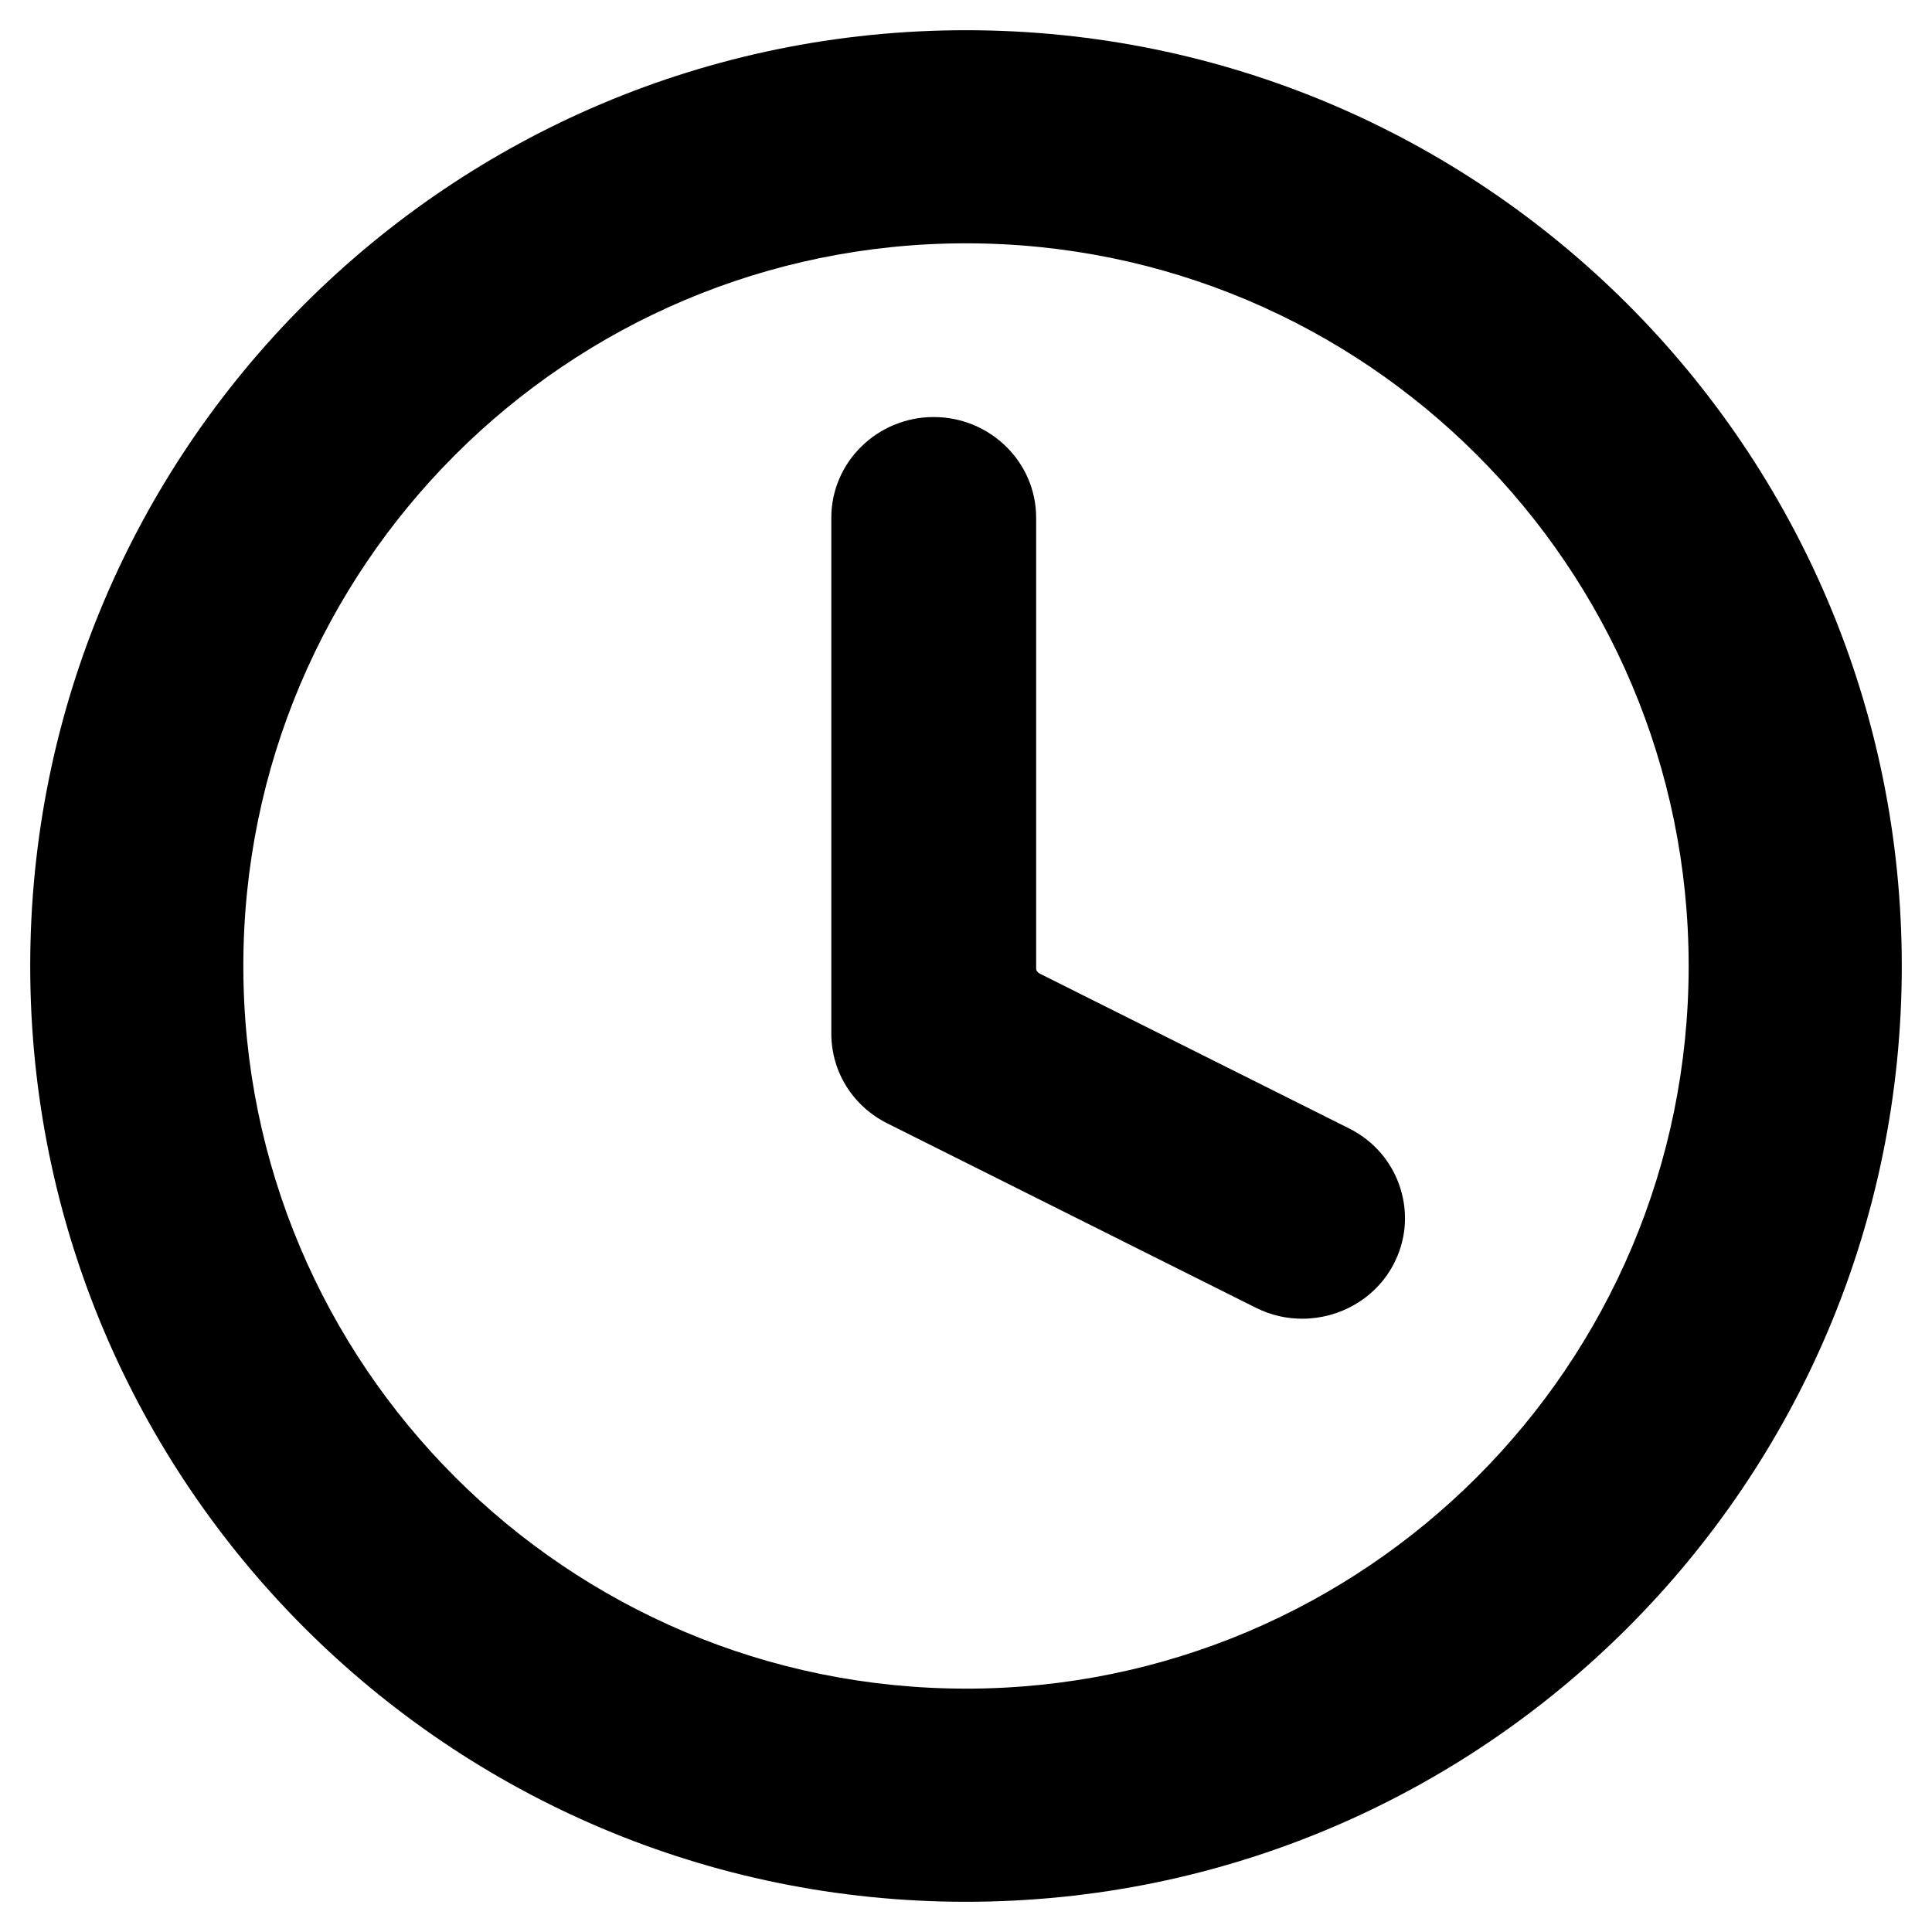
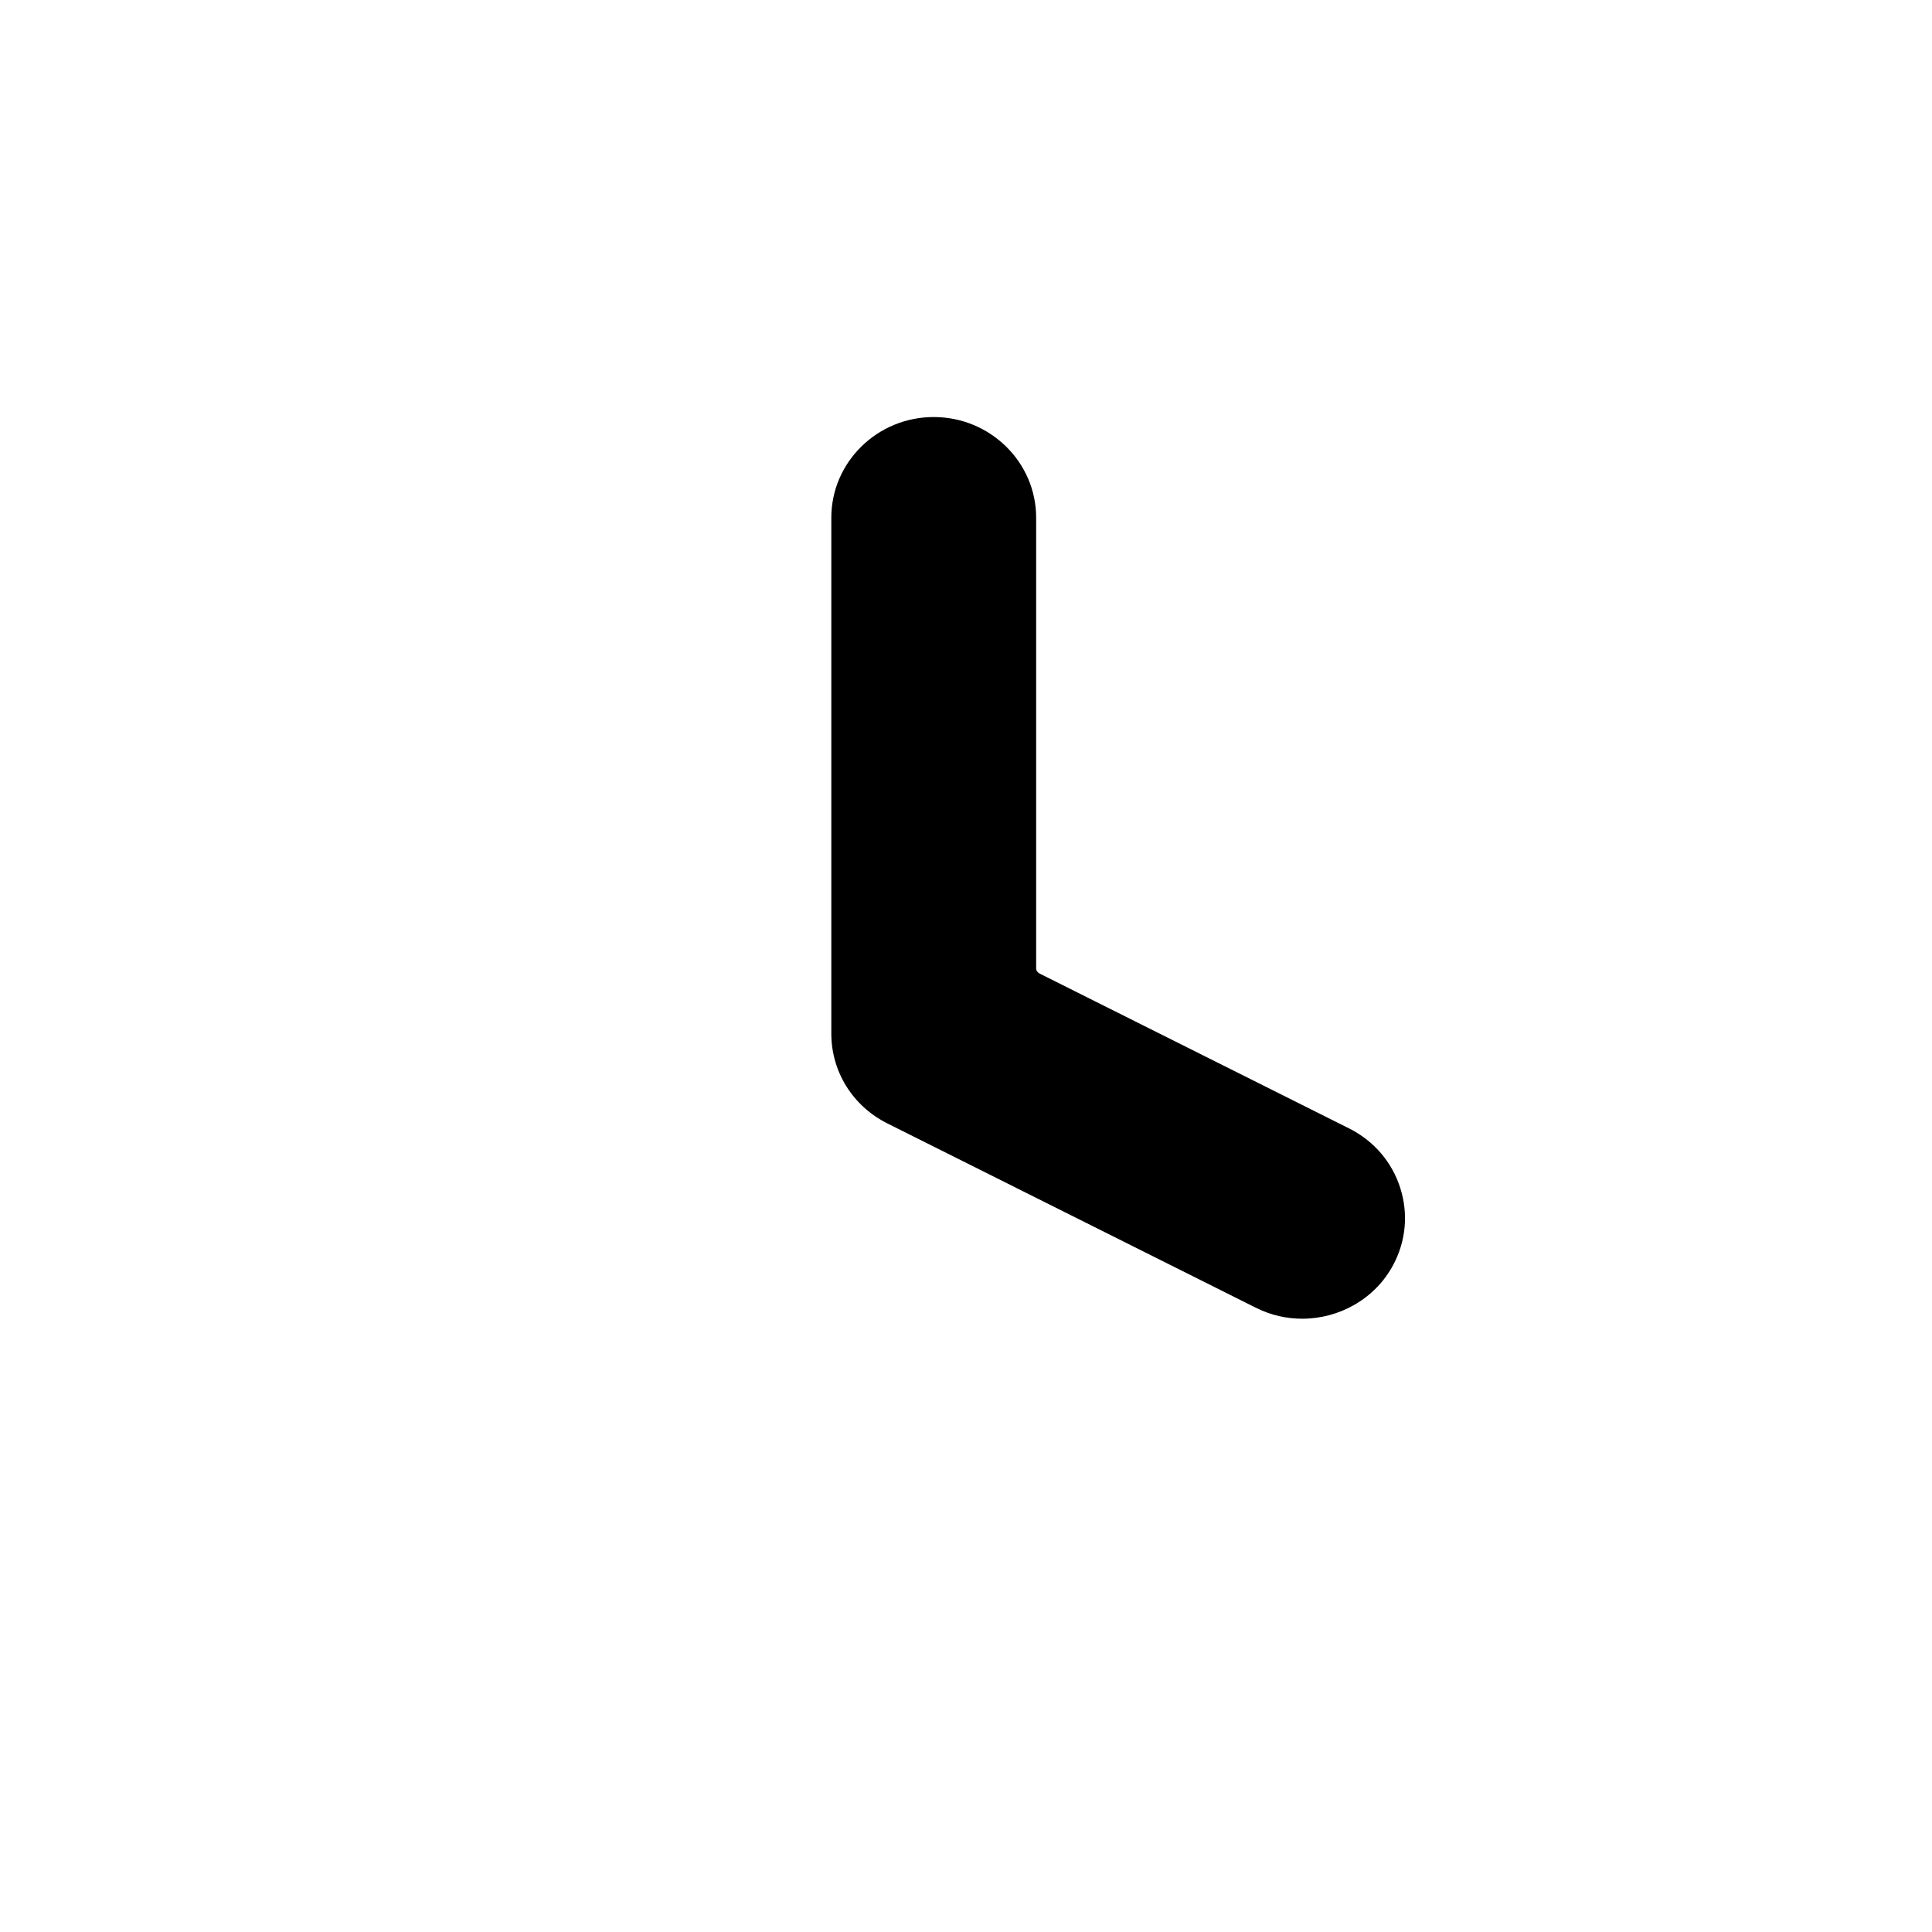
<svg xmlns="http://www.w3.org/2000/svg" id="Object" viewBox="0 0 1000 1000">
-   <path d="M500,15.64C232.5,15.64,15.64,232.5,15.64,500s216.85,484.36,484.36,484.36,484.36-216.88,484.36-484.36S767.5,15.64,500,15.64ZM500,874.03c-206.57,0-374.05-167.45-374.05-374.03S293.43,125.94,500,125.94s374.05,167.48,374.05,374.07-167.46,374.03-374.05,374.03Z" />
  <path d="M724.79,614.92c-4.3-13.49-13.72-24.46-26.54-30.87l-160.05-80.09c-1.16-.58-1.89-1.59-1.89-2.62v-233.37c0-28.74-23.78-52.11-53.02-52.11s-53,23.38-53,52.11v267.03c0,19.71,11.1,37.51,28.96,46.45l190.91,95.5c7.63,3.82,15.79,5.62,23.86,5.62,19.13,0,37.69-10.18,47.12-27.86,6.59-12.35,7.88-26.48,3.64-39.79Z" />
</svg>